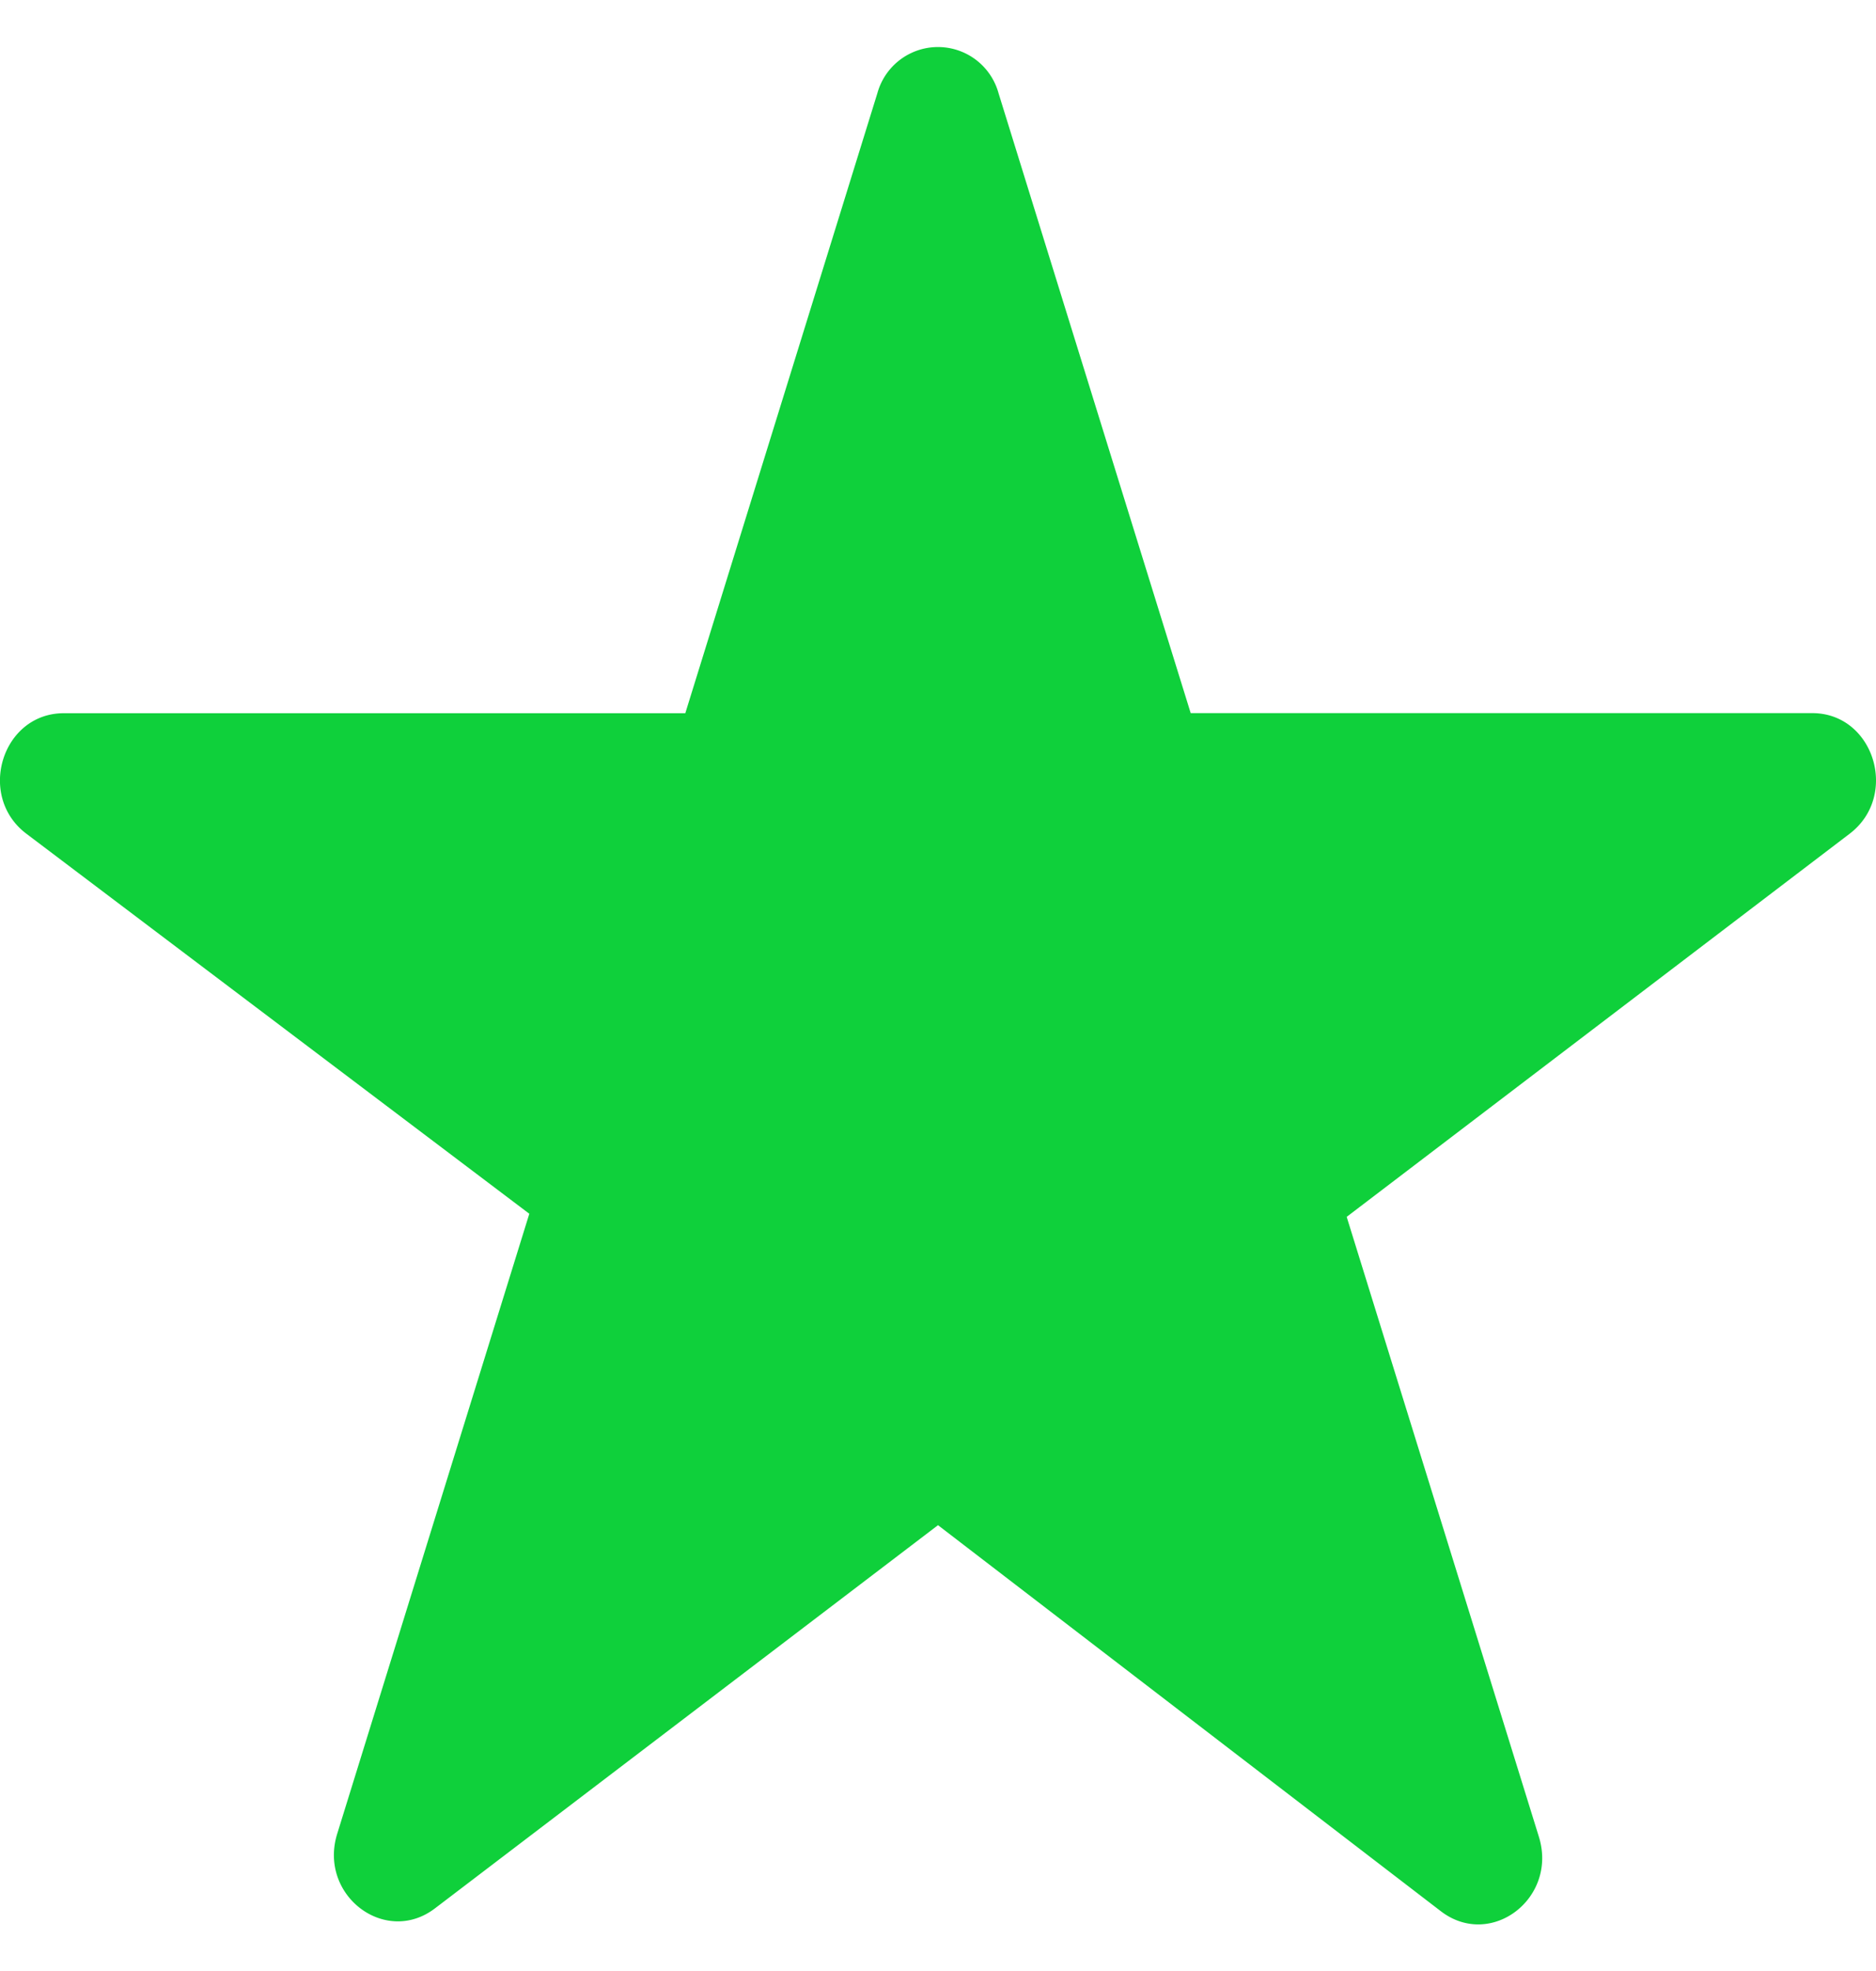
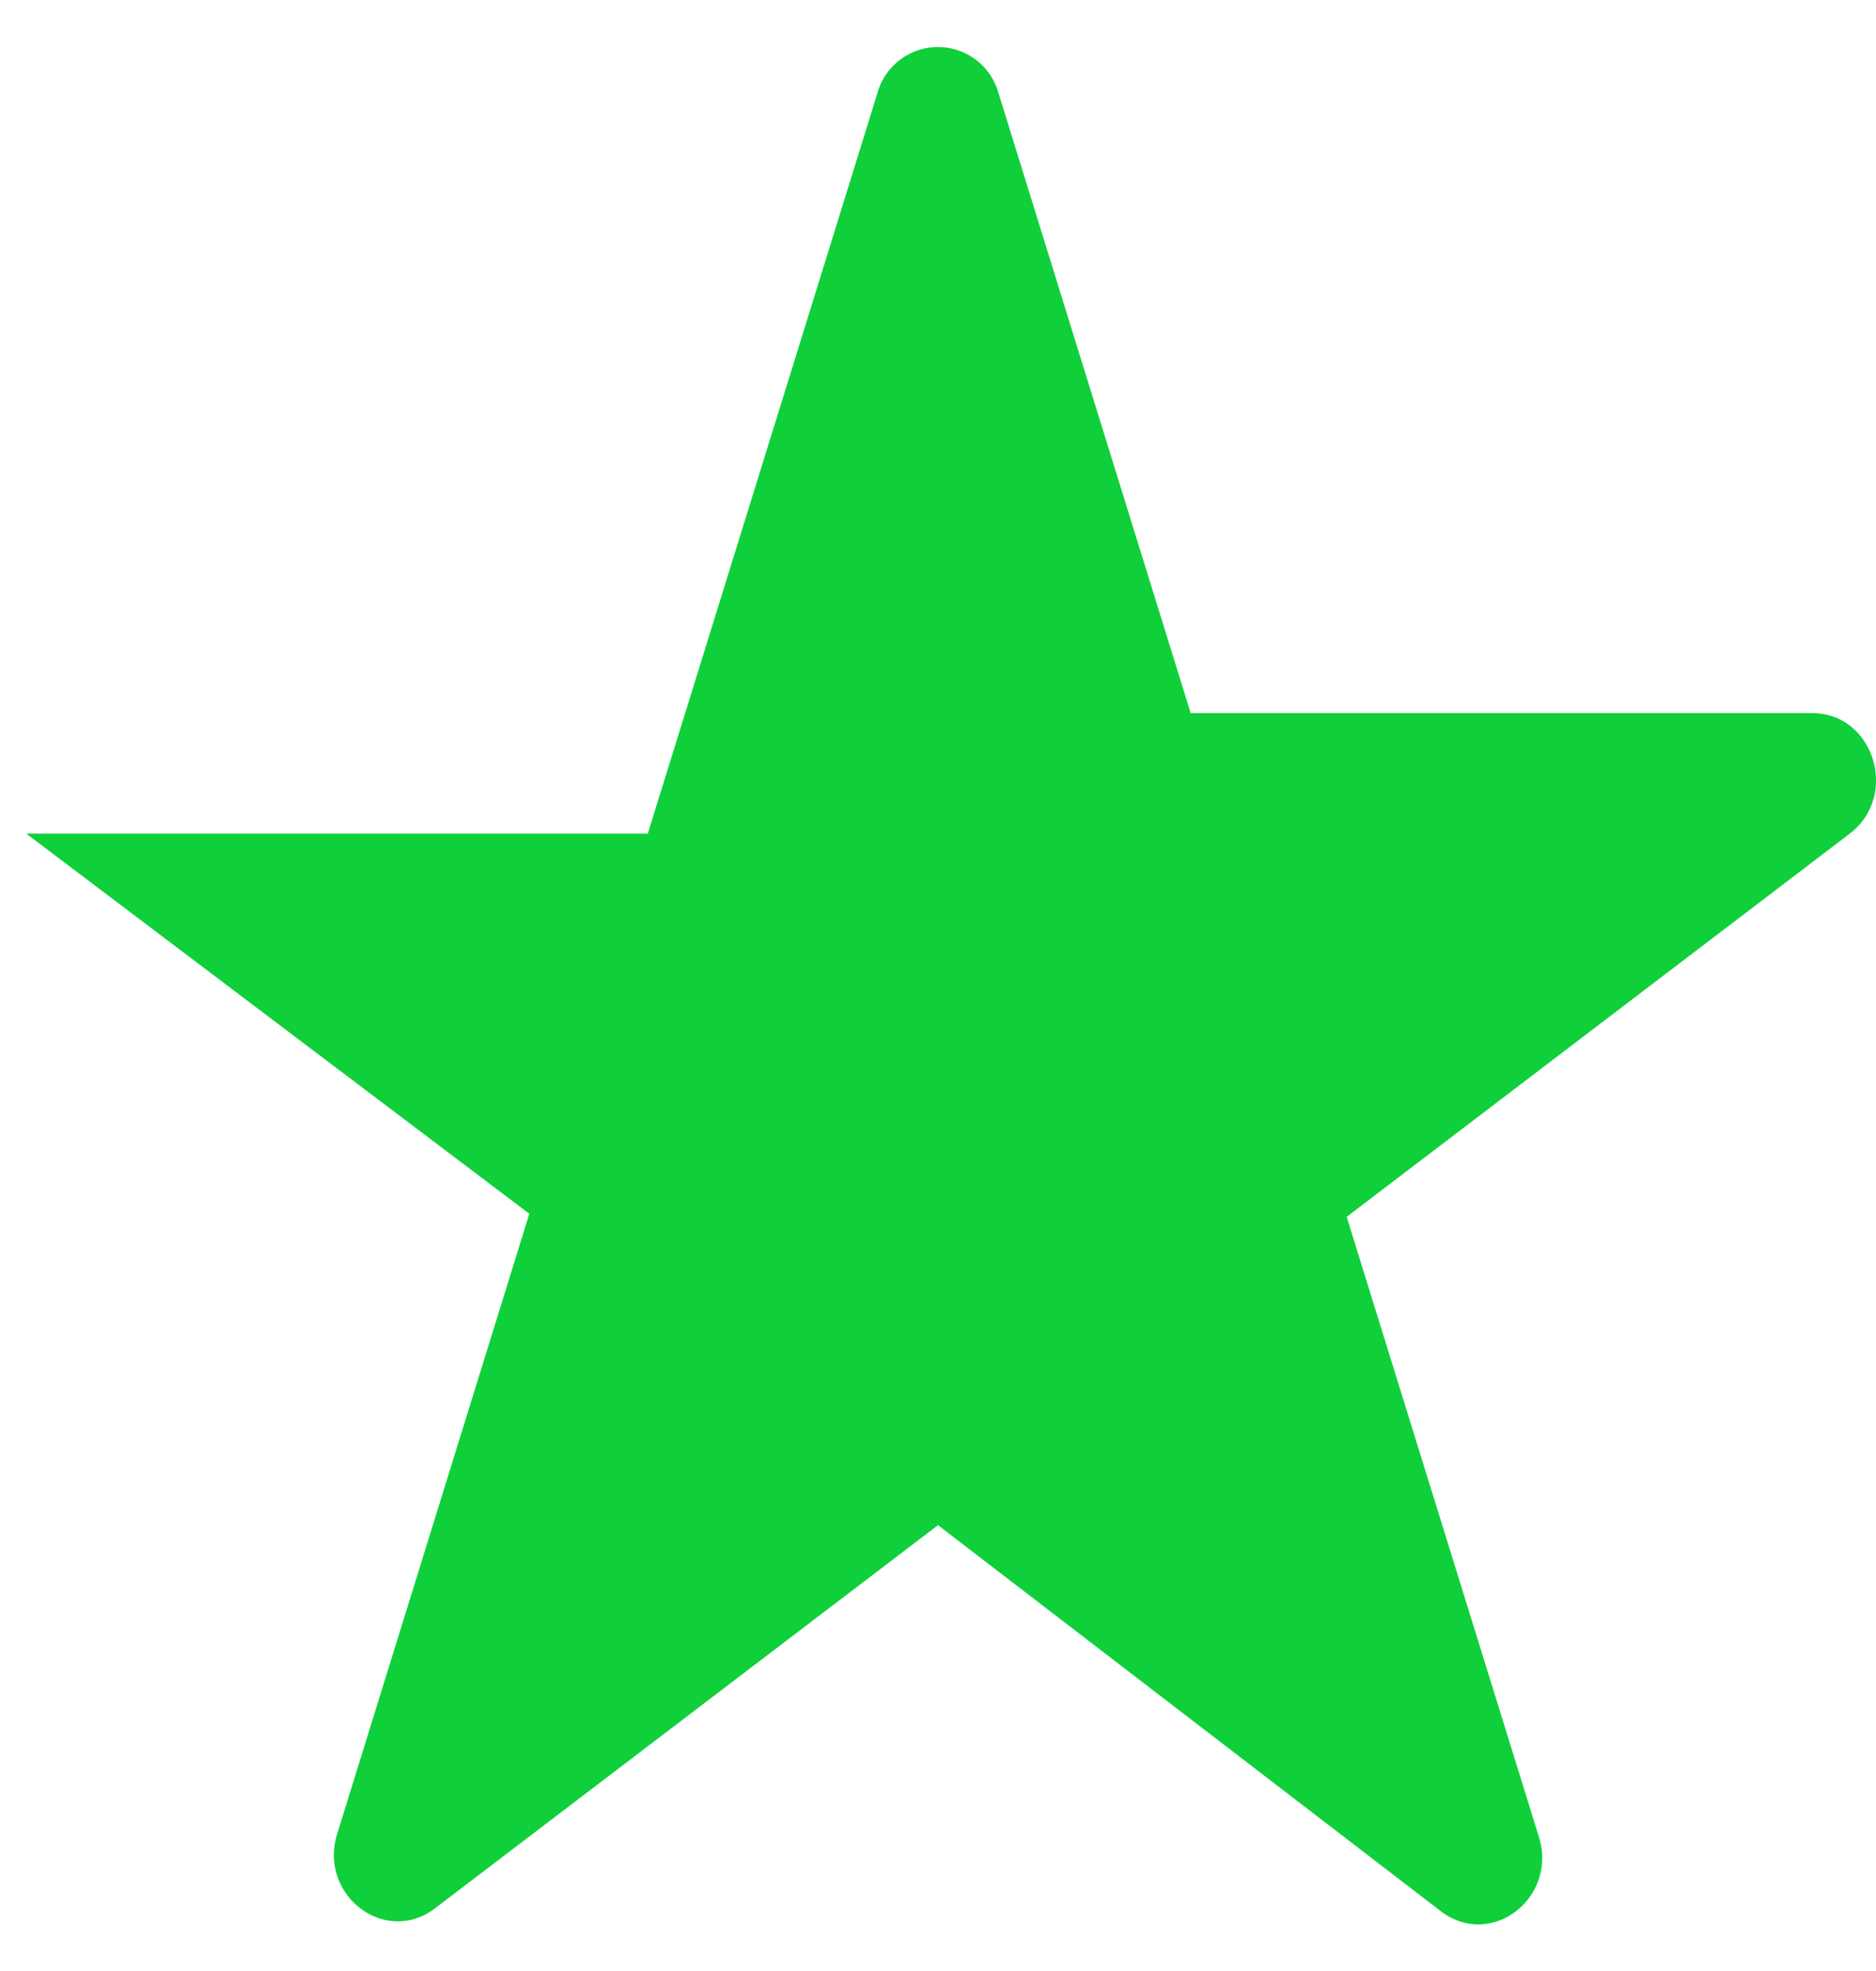
<svg xmlns="http://www.w3.org/2000/svg" width="20" height="21">
  <g id="Page-1" stroke="none" stroke-width="1" fill="none" fill-rule="evenodd">
    <g id="white-review-star" fill="#0FD03B" fill-rule="nonzero">
-       <path d="M10.646.995l2.048 6.603h6.627c.656 0 .93.88.398 1.285l-5.362 4.082 2.049 6.605c.203.655-.512 1.2-1.044.794L10 16.25l-5.362 4.082c-.531.405-1.246-.14-1.043-.794l2.048-6.606L.28 8.882c-.531-.402-.258-1.283.4-1.283h6.626L9.354.992a.67.67 0 011.292.003z" id="Path" />
+       <path d="M10.646.995l2.048 6.603h6.627c.656 0 .93.88.398 1.285l-5.362 4.082 2.049 6.605c.203.655-.512 1.2-1.044.794L10 16.25l-5.362 4.082c-.531.405-1.246-.14-1.043-.794l2.048-6.606L.28 8.882h6.626L9.354.992a.67.67 0 011.292.003z" id="Path" />
    </g>
  </g>
</svg>